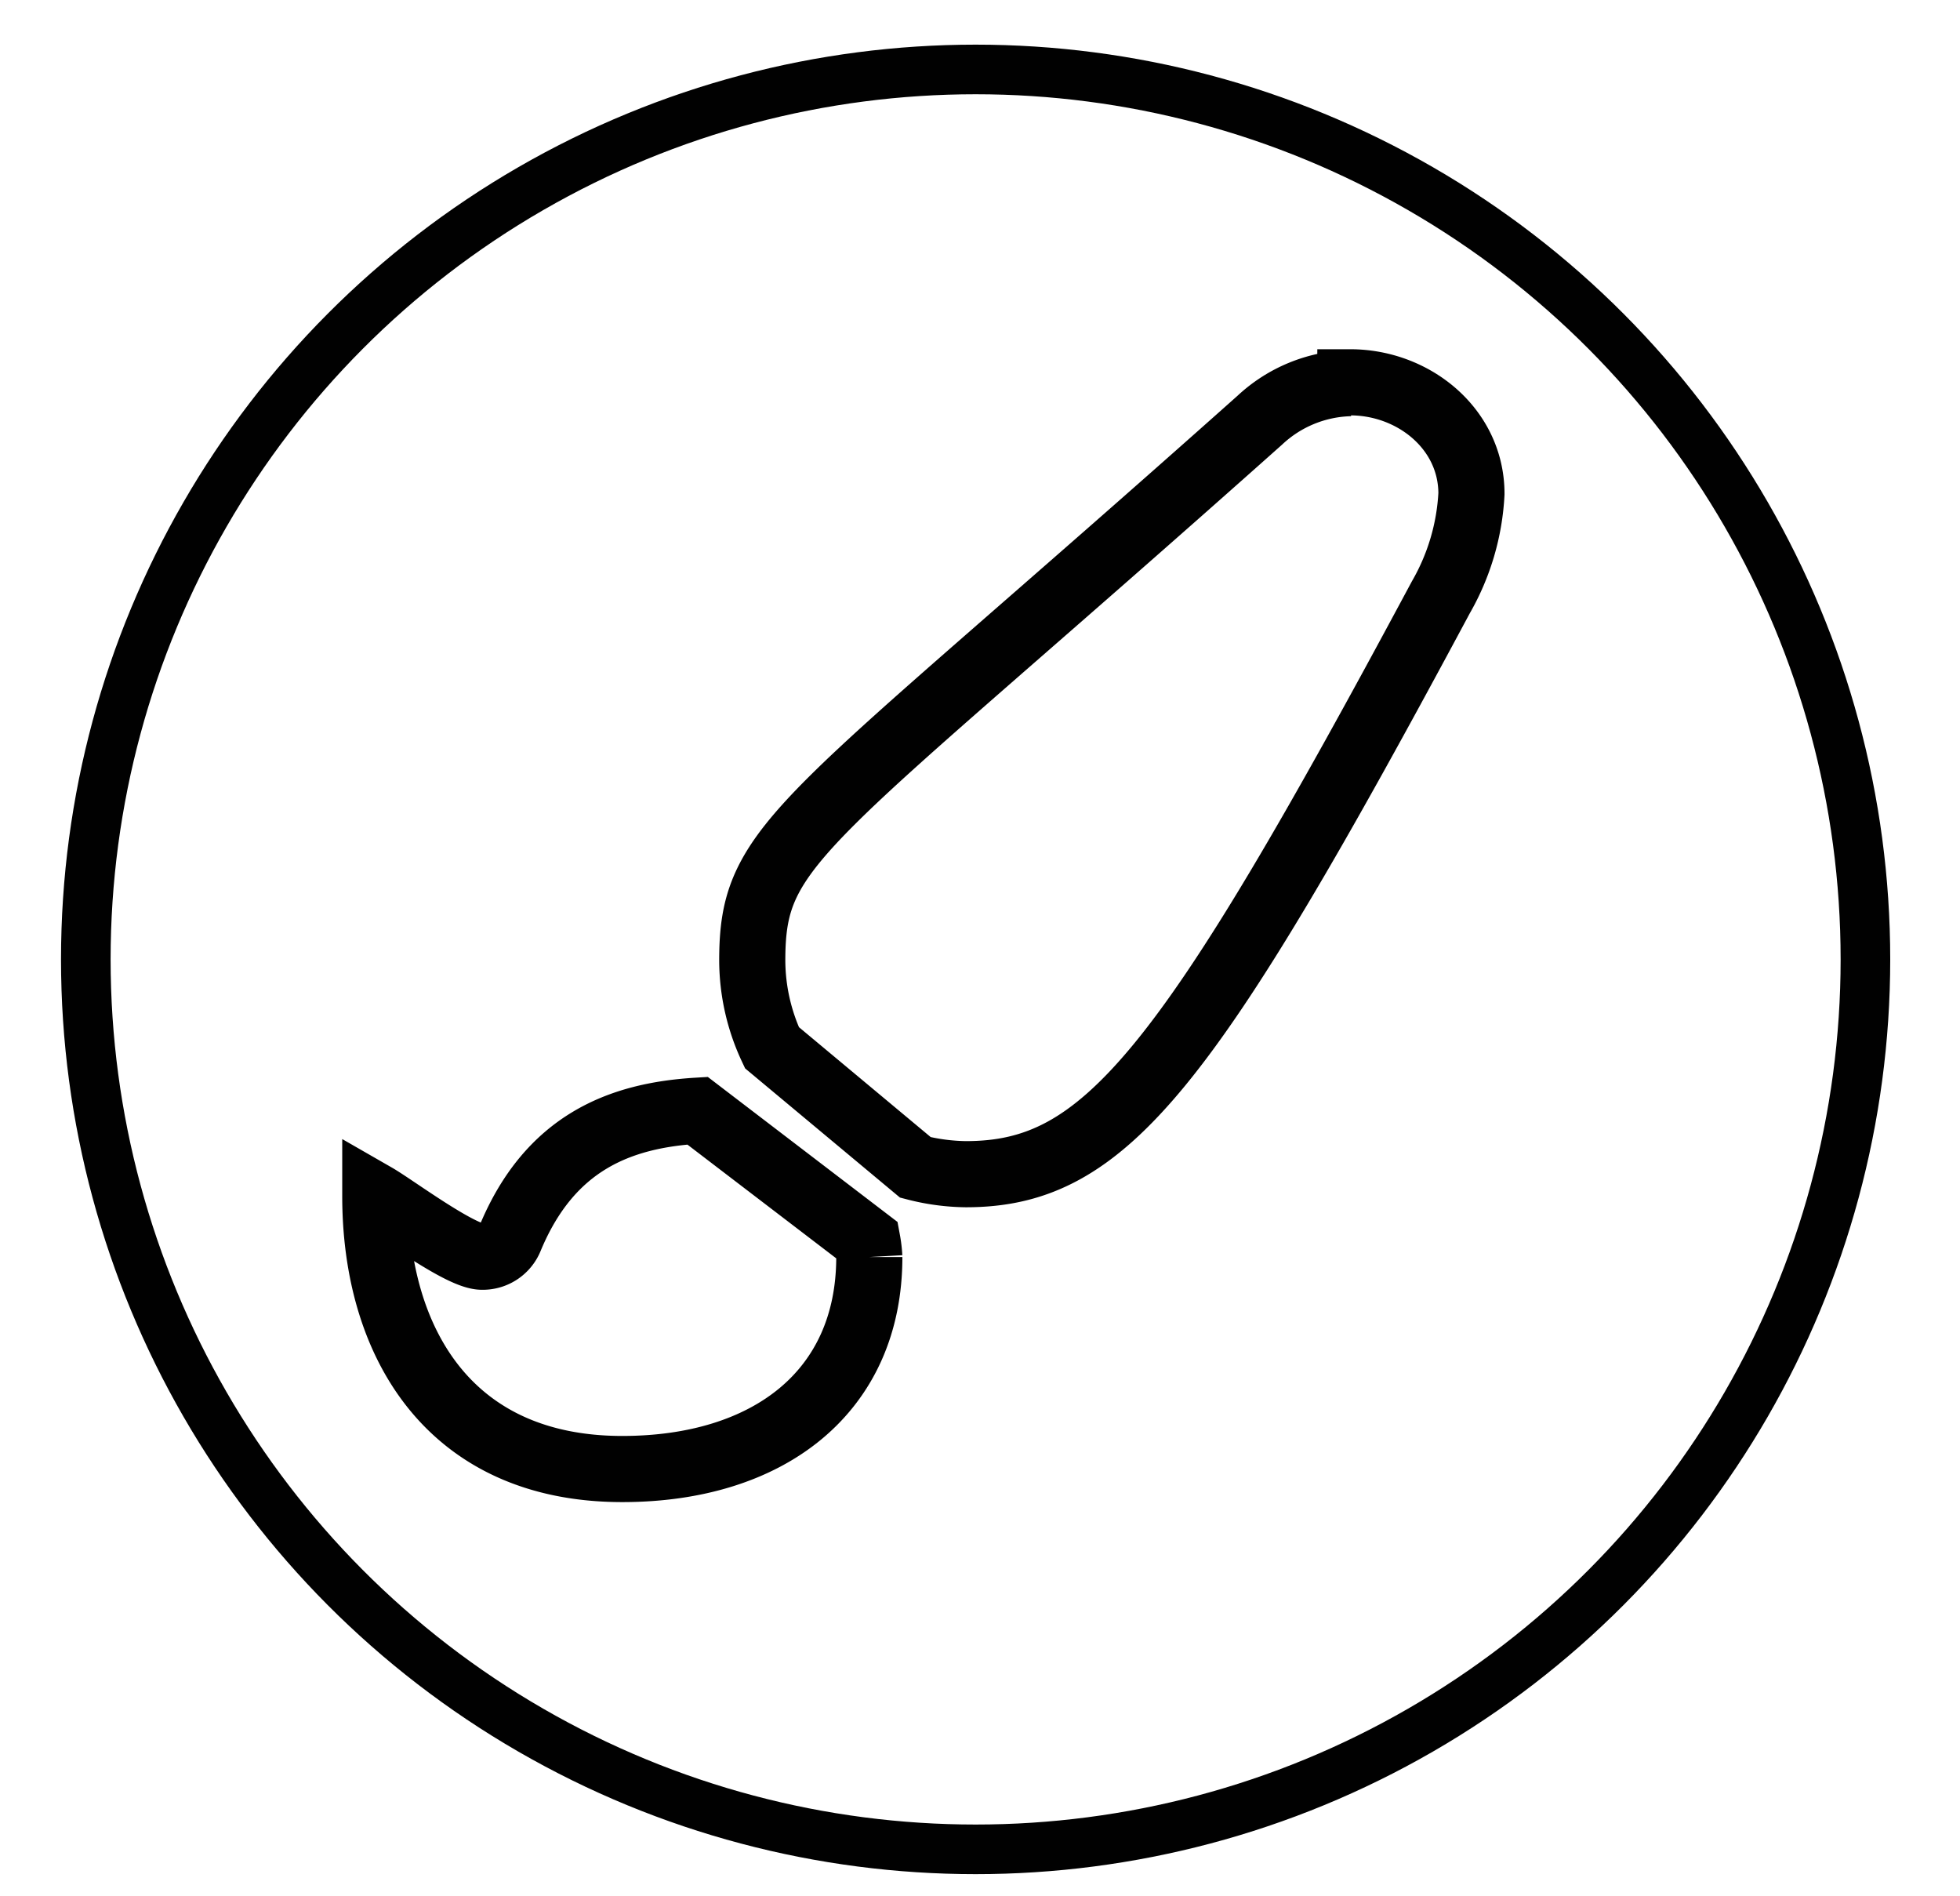
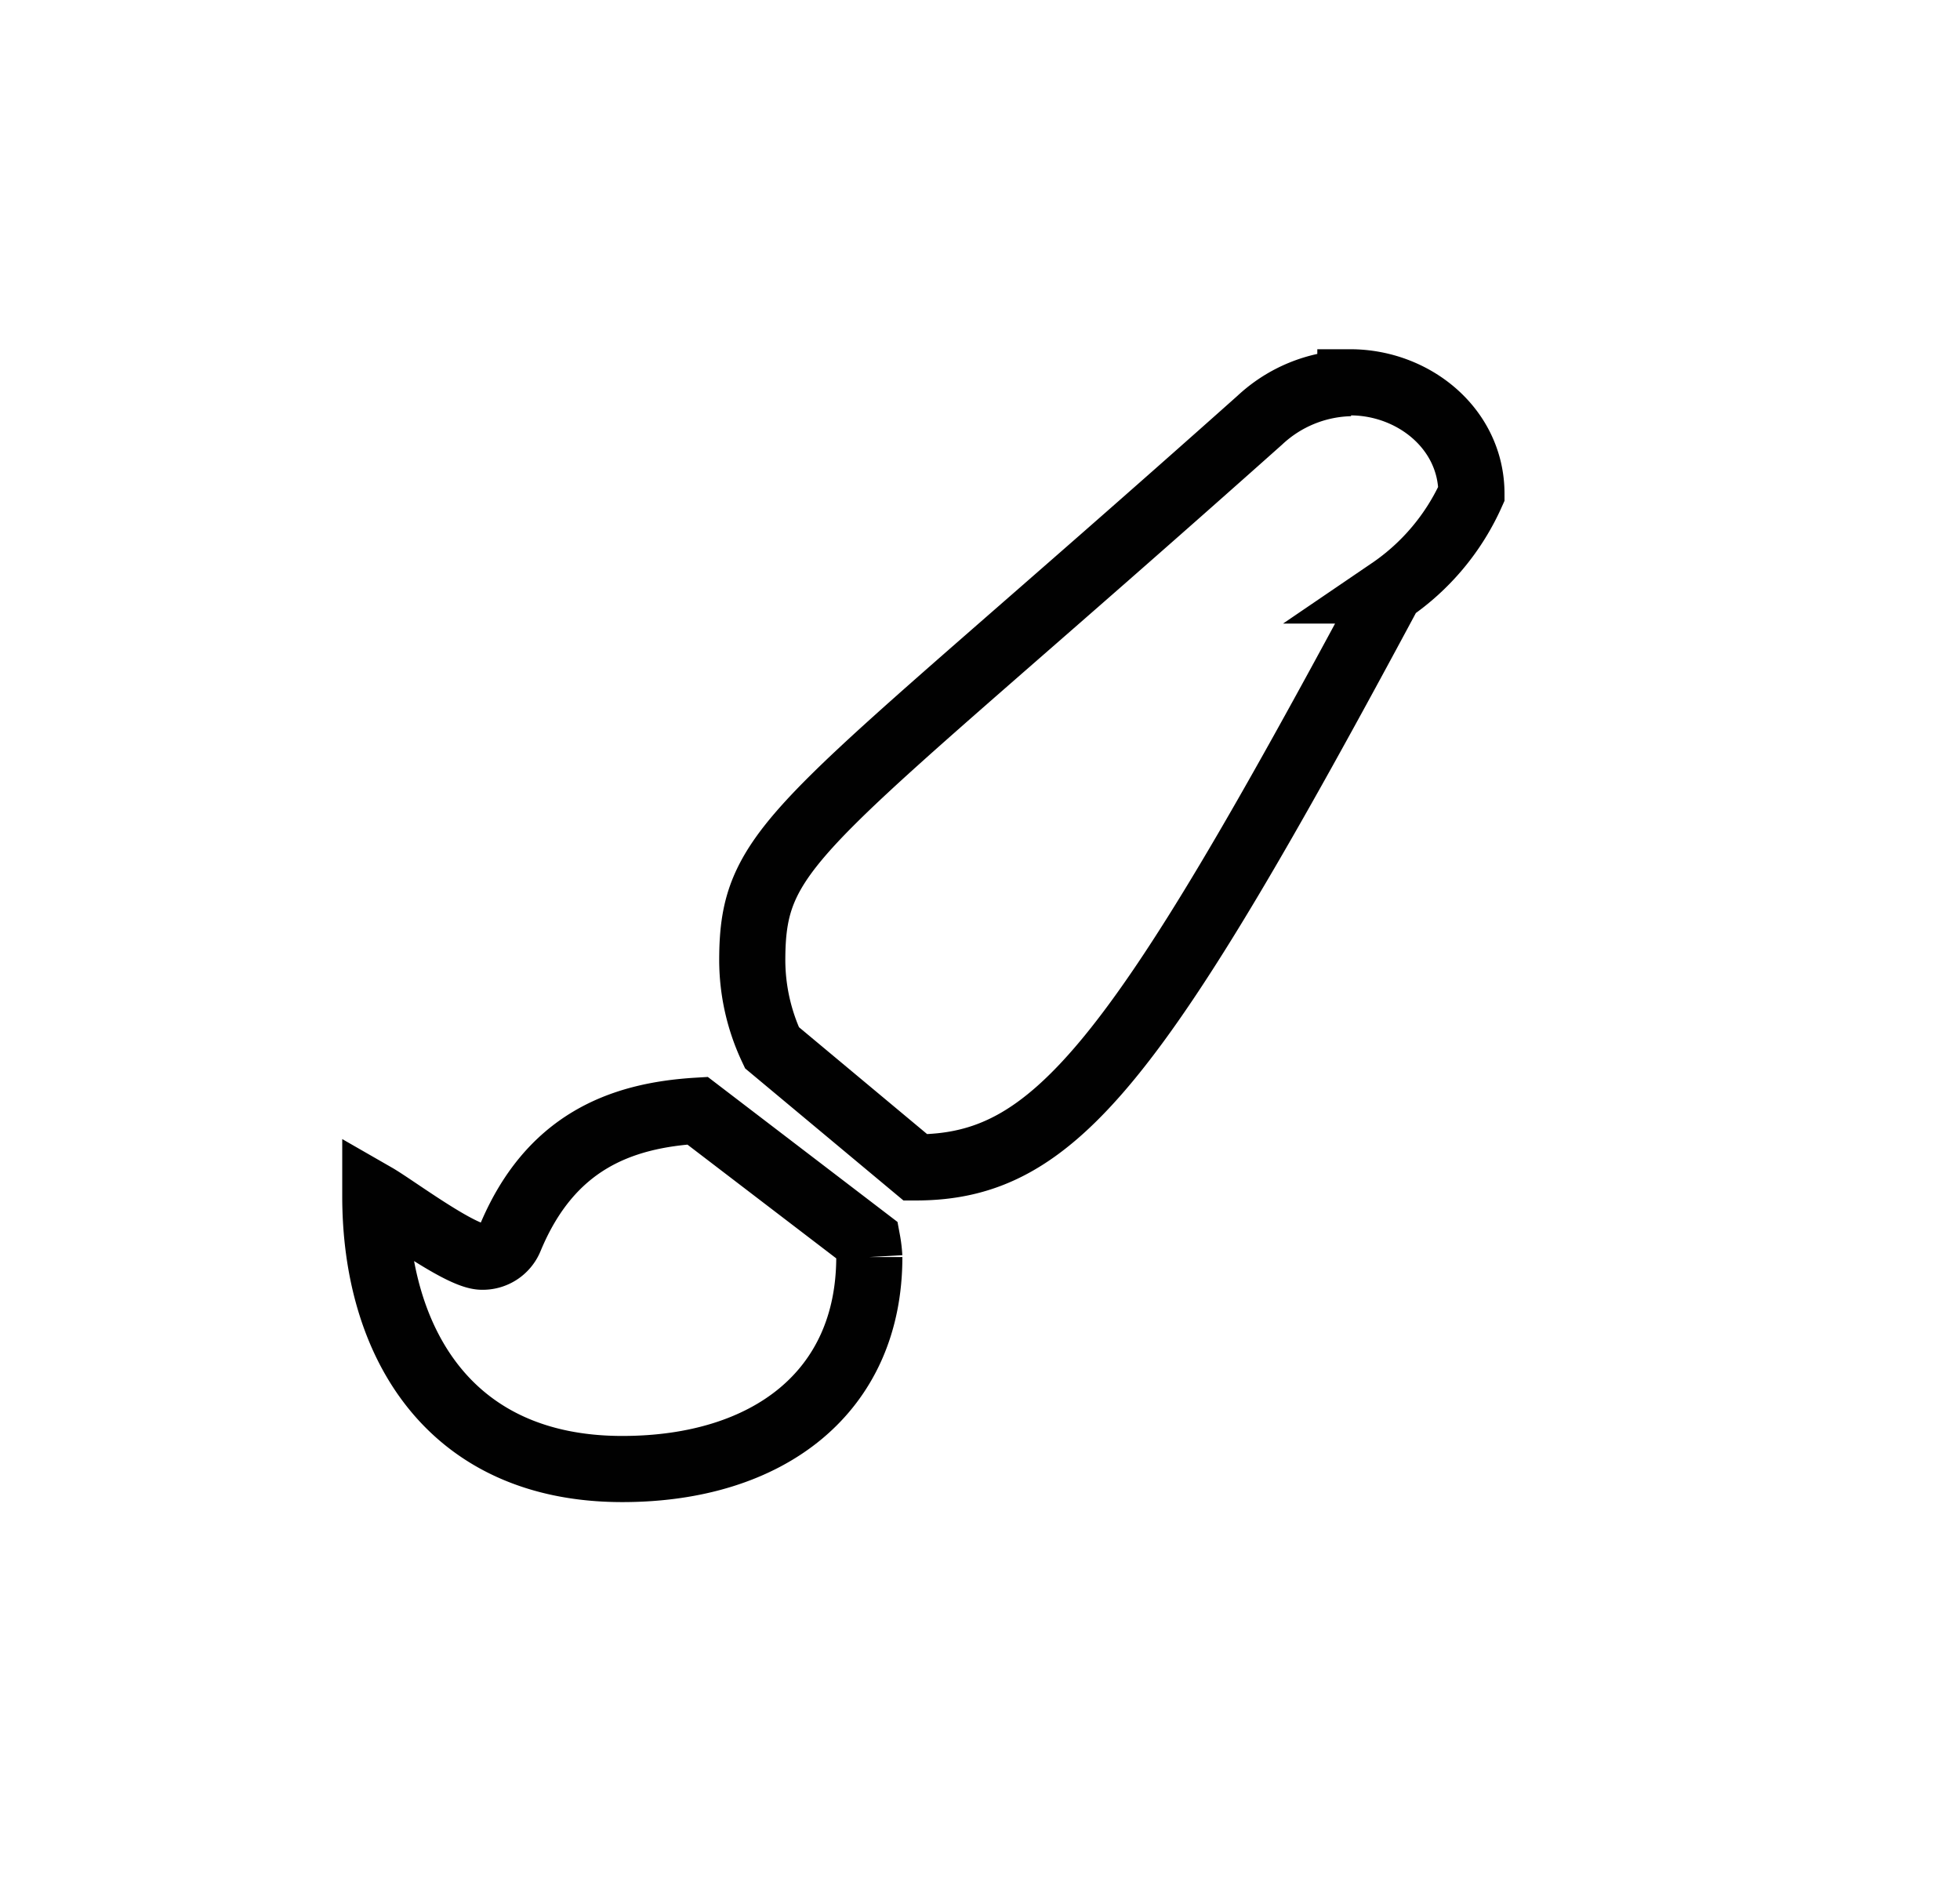
<svg xmlns="http://www.w3.org/2000/svg" id="673e49ec-e42d-4376-8da6-746867026dfd" data-name="Layer 1" viewBox="0 0 118.55 114.66">
  <defs>
    <style>.a9527380-627d-4aaf-a483-5470e8762964,.ebf4ba1f-5664-4b0d-8bbd-c823a4e6e27a{fill:none;stroke:#010101;stroke-miterlimit:10;}.ebf4ba1f-5664-4b0d-8bbd-c823a4e6e27a{stroke-width:3px;}.a9527380-627d-4aaf-a483-5470e8762964{stroke-width:4px;}</style>
  </defs>
  <title>Artboard 2 copy 3</title>
-   <circle class="ebf4ba1f-5664-4b0d-8bbd-c823a4e6e27a" cx="59.01" cy="58.02" r="53.82" />
-   <path class="a9527380-627d-4aaf-a483-5470e8762964" d="M42.19,67.17c-4.68.28-8.93,1.91-11.34,7.72A1.78,1.78,0,0,1,29.15,76c-1.3,0-5.3-3-6.45-3.66,0,8.78,4.43,16.5,14.94,16.5,8.85,0,14.94-4.67,14.94-12.82a7.79,7.79,0,0,0-.12-1L42.19,67.17Zm39.48-44a8.3,8.3,0,0,0-5.47,2.24C48.39,50.2,45.5,50.79,45.5,58.1a12.5,12.5,0,0,0,1.19,5.26l8.68,7.24a12.75,12.75,0,0,0,3.05.41c8.45,0,13.34-6.18,28.73-34.89A14,14,0,0,0,89,29.86C89,25.93,85.5,23.12,81.67,23.12Z" />
+   <path class="a9527380-627d-4aaf-a483-5470e8762964" d="M42.19,67.17c-4.68.28-8.93,1.91-11.34,7.72A1.78,1.78,0,0,1,29.15,76c-1.3,0-5.3-3-6.45-3.66,0,8.78,4.43,16.5,14.94,16.5,8.85,0,14.94-4.67,14.94-12.82a7.79,7.79,0,0,0-.12-1L42.19,67.17Zm39.48-44a8.3,8.3,0,0,0-5.47,2.24C48.39,50.2,45.5,50.79,45.5,58.1a12.5,12.5,0,0,0,1.19,5.26l8.68,7.24c8.45,0,13.34-6.18,28.73-34.89A14,14,0,0,0,89,29.86C89,25.93,85.5,23.12,81.67,23.12Z" />
</svg>